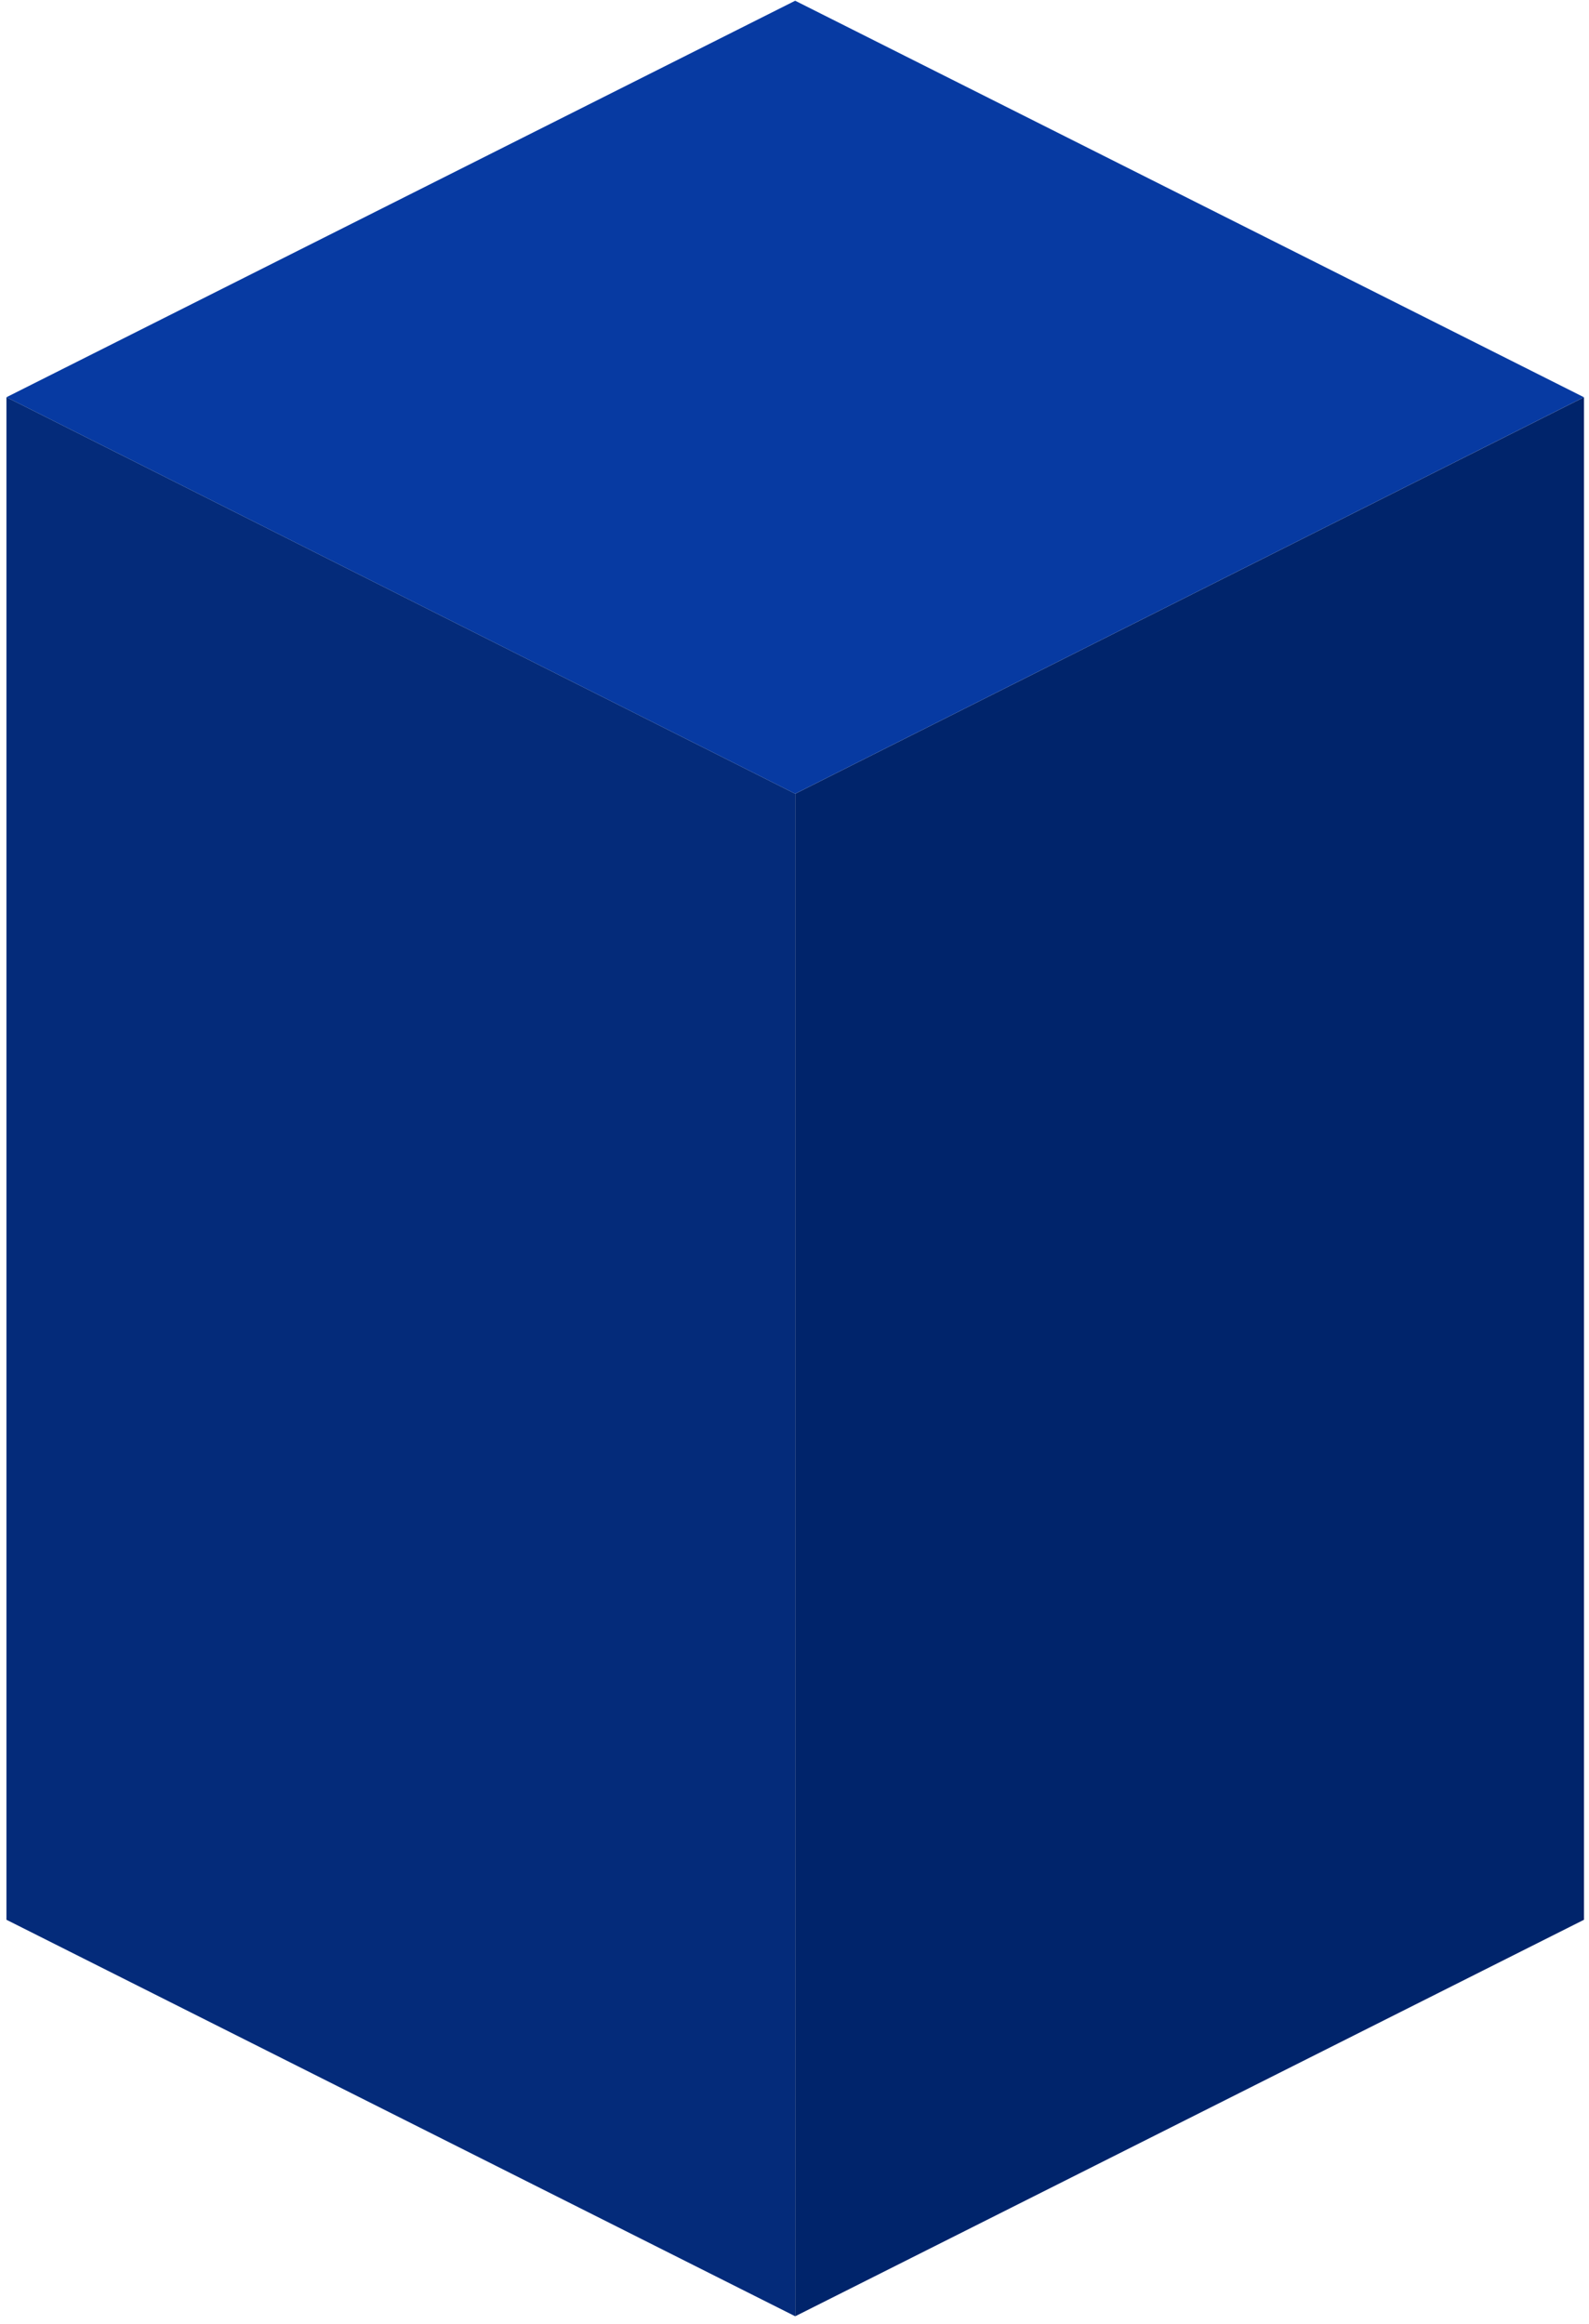
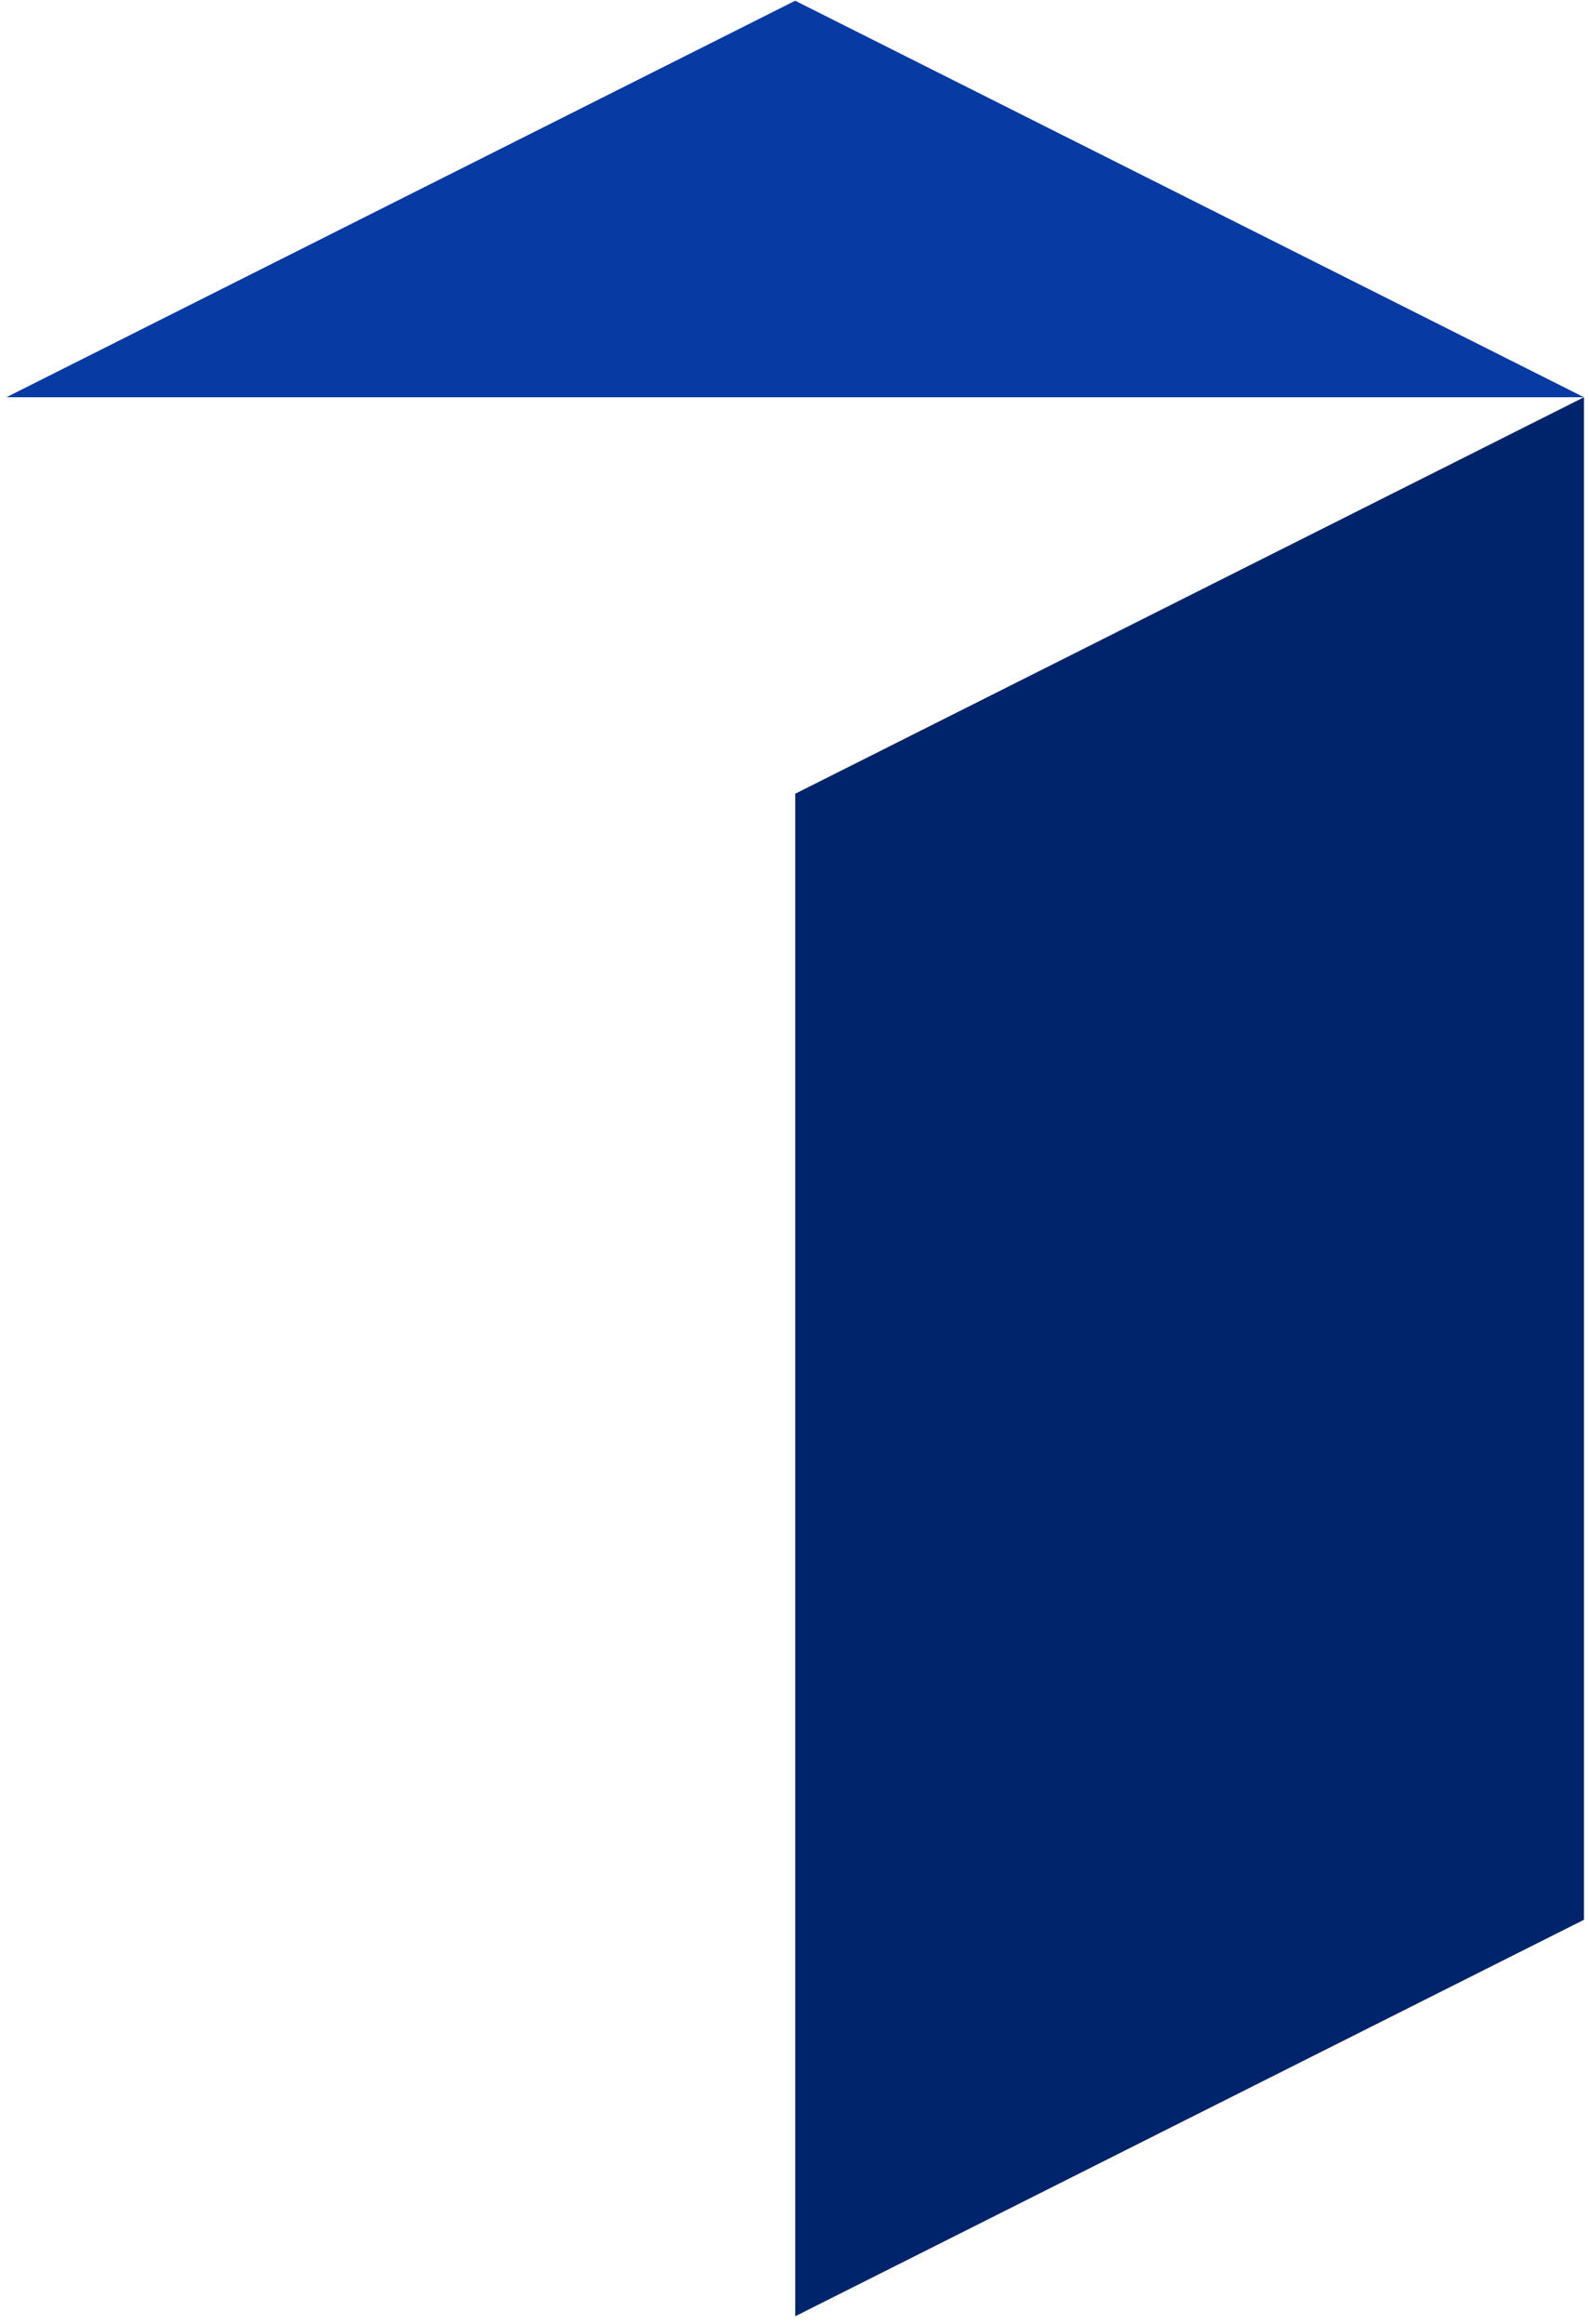
<svg xmlns="http://www.w3.org/2000/svg" width="108" height="158" viewBox="0 0 108 158" fill="none">
-   <path d="M54.046 0.05L107.654 27.003L54.046 53.956L0.438 27.003L54.046 0.05Z" fill="#073AA2" />
-   <path d="M0.438 27.003L54.046 53.956V157.456L0.438 130.503V27.003Z" fill="#042B7A" />
+   <path d="M54.046 0.05L107.654 27.003L0.438 27.003L54.046 0.05Z" fill="#073AA2" />
  <path d="M107.659 27.003L54.051 53.956V157.456L107.659 130.503V27.003Z" fill="#00246B" />
</svg>